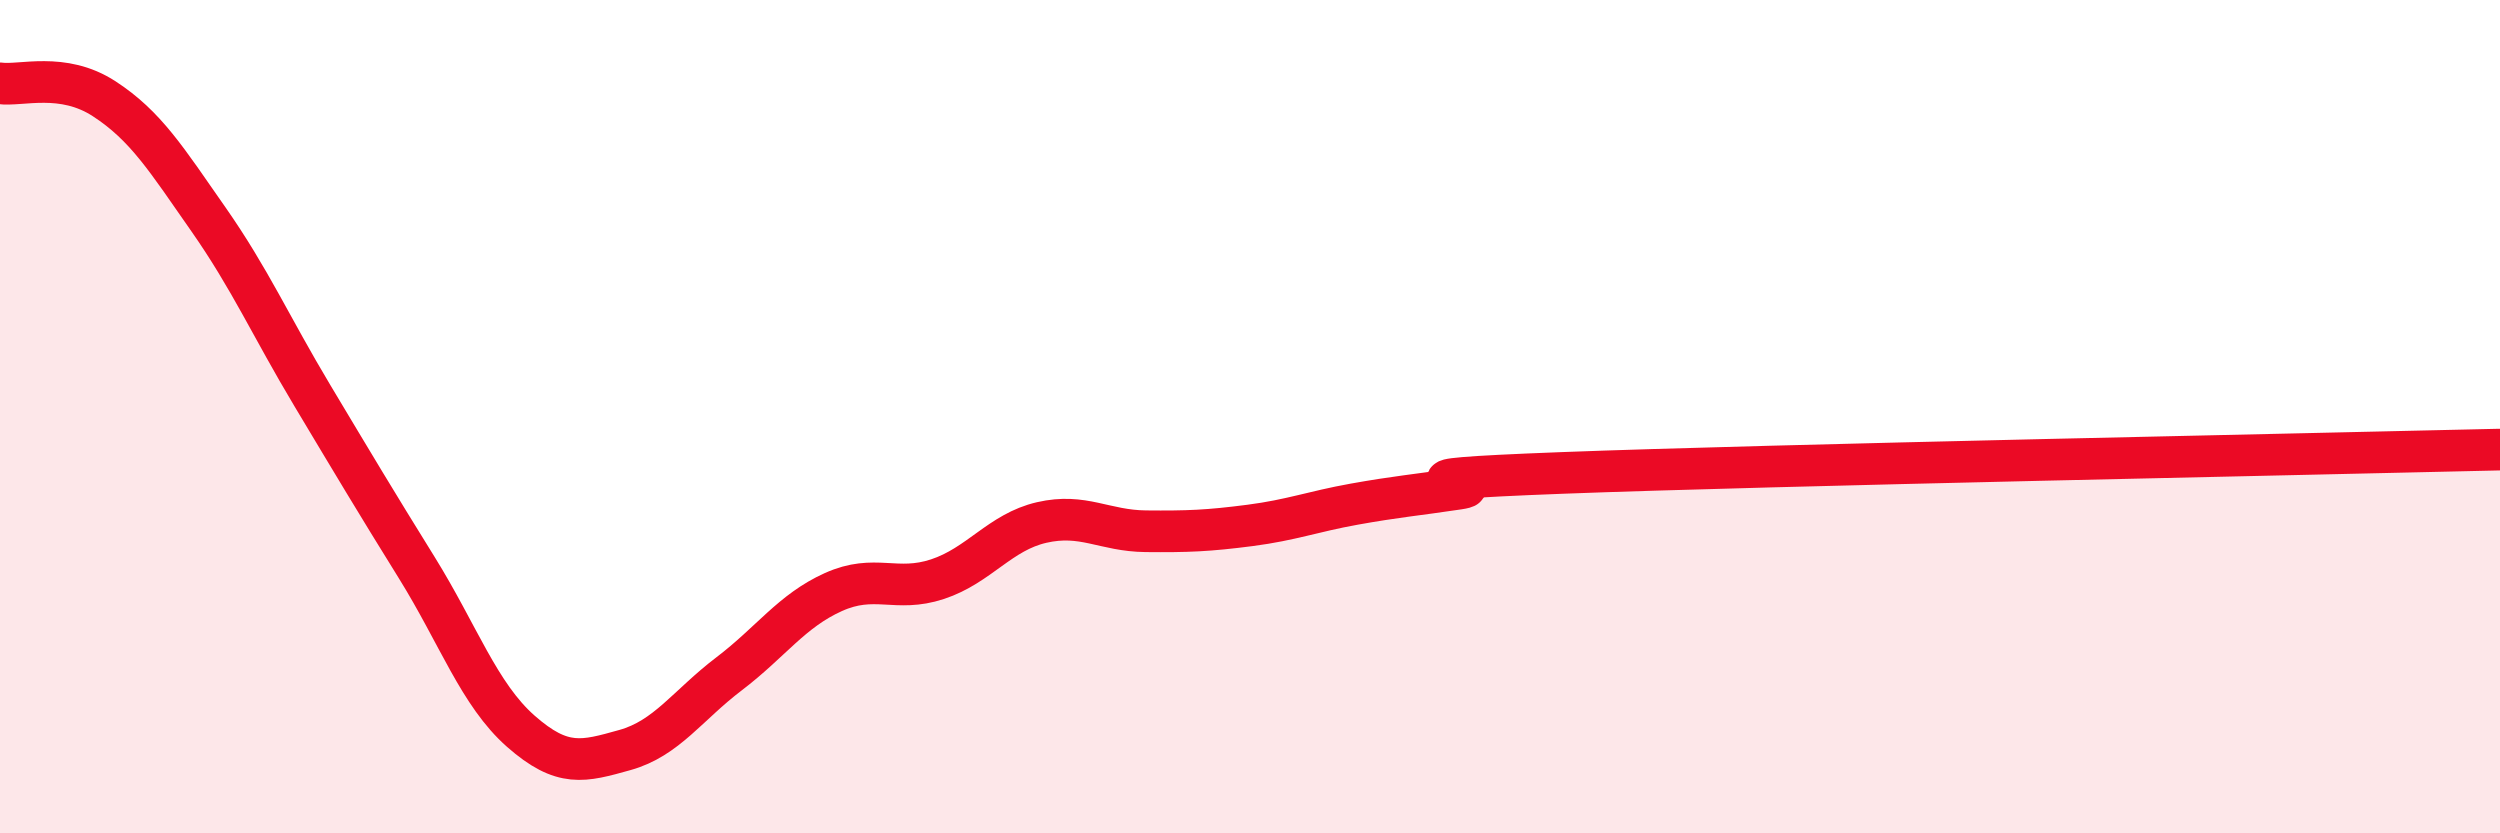
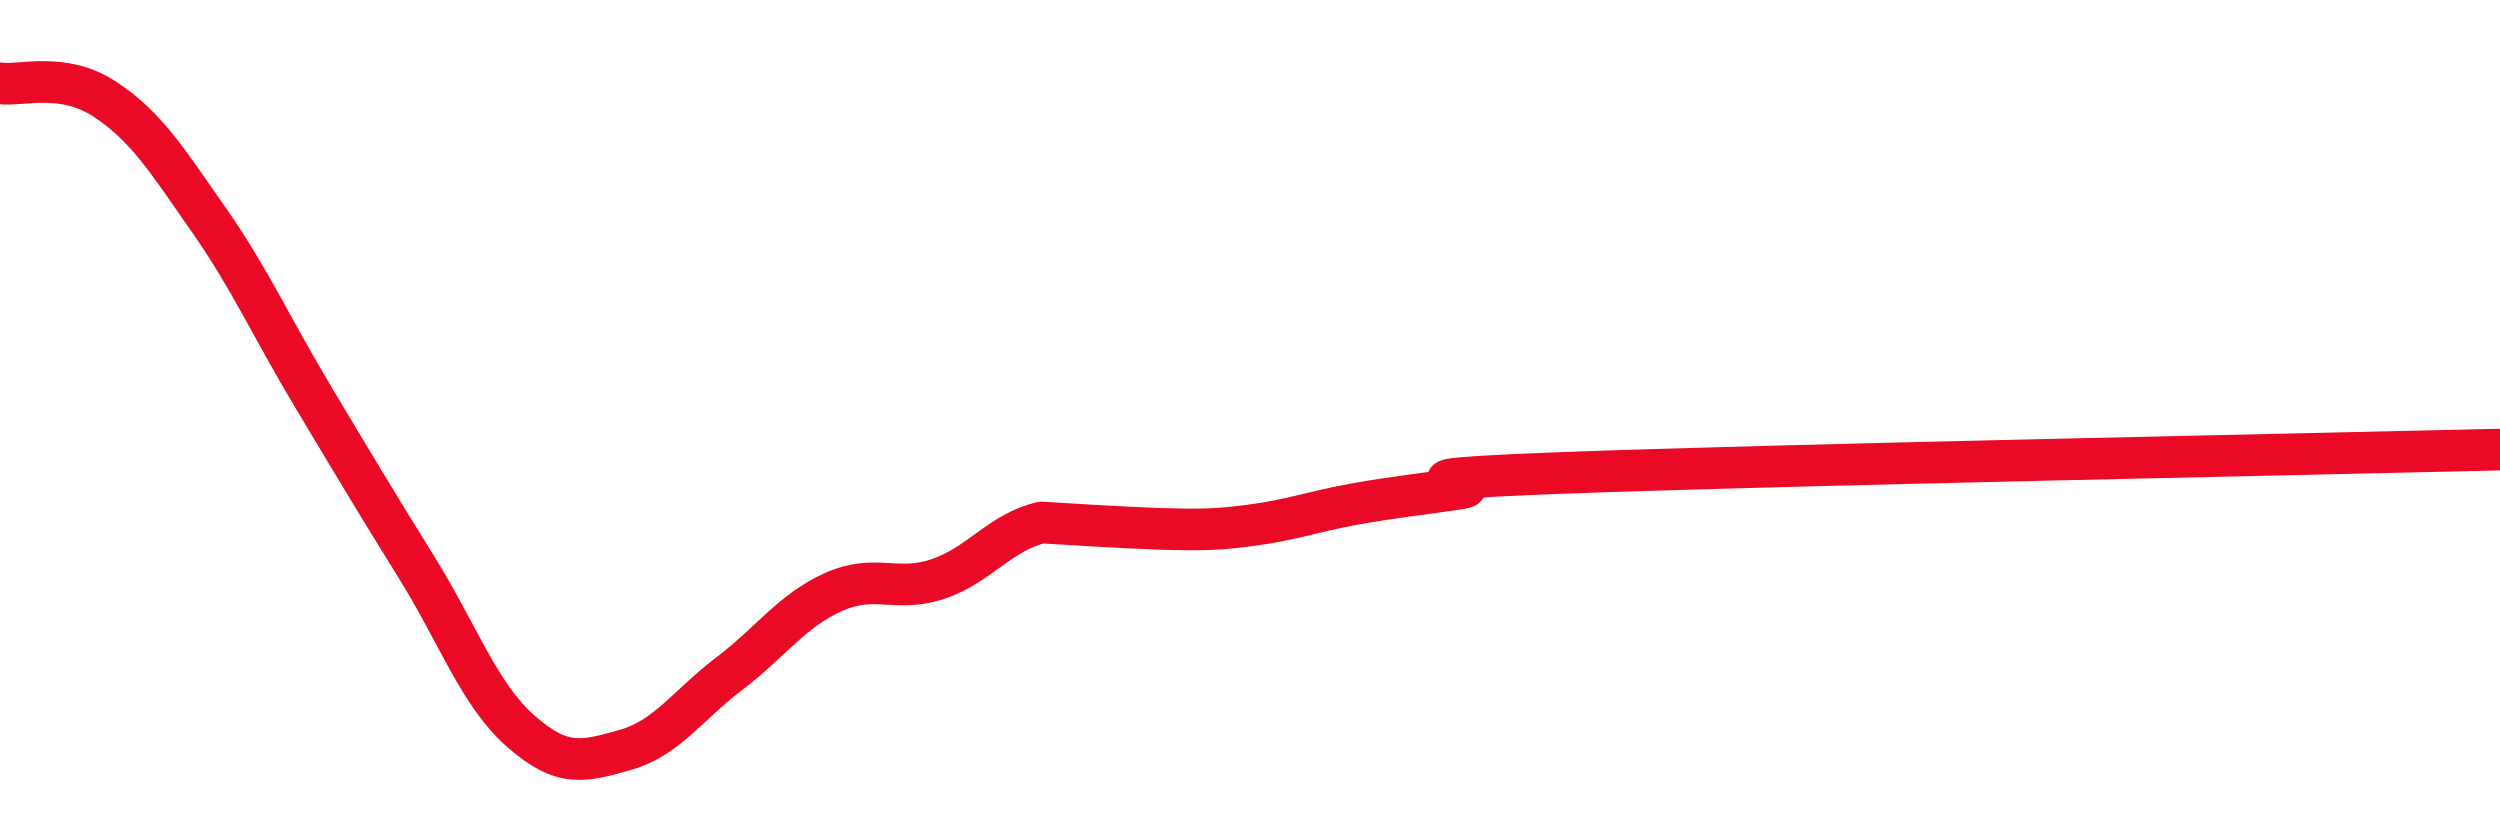
<svg xmlns="http://www.w3.org/2000/svg" width="60" height="20" viewBox="0 0 60 20">
-   <path d="M 0,2 C 0.5,2.07 1.5,1.72 2.5,2.37 C 3.5,3.02 4,3.83 5,5.26 C 6,6.69 6.5,7.83 7.5,9.5 C 8.5,11.17 9,12.01 10,13.62 C 11,15.23 11.5,16.67 12.5,17.55 C 13.5,18.43 14,18.28 15,18 C 16,17.72 16.5,16.93 17.5,16.17 C 18.5,15.41 19,14.66 20,14.21 C 21,13.76 21.5,14.23 22.5,13.9 C 23.5,13.57 24,12.77 25,12.54 C 26,12.31 26.5,12.74 27.5,12.75 C 28.5,12.76 29,12.74 30,12.61 C 31,12.48 31.5,12.28 32.5,12.1 C 33.5,11.92 34,11.88 35,11.73 C 36,11.58 32.5,11.54 37.5,11.35 C 42.5,11.16 55.5,10.9 60,10.79L60 20L0 20Z" fill="#EB0A25" opacity="0.1" stroke-linecap="round" stroke-linejoin="round" />
-   <path d="M 0,2 C 0.5,2.07 1.5,1.72 2.5,2.37 C 3.5,3.02 4,3.83 5,5.26 C 6,6.69 6.5,7.83 7.5,9.5 C 8.5,11.17 9,12.01 10,13.62 C 11,15.23 11.5,16.67 12.5,17.55 C 13.5,18.43 14,18.28 15,18 C 16,17.72 16.5,16.93 17.5,16.17 C 18.5,15.41 19,14.66 20,14.21 C 21,13.76 21.5,14.23 22.5,13.9 C 23.5,13.57 24,12.77 25,12.54 C 26,12.31 26.5,12.74 27.5,12.75 C 28.5,12.76 29,12.74 30,12.61 C 31,12.48 31.5,12.28 32.5,12.1 C 33.5,11.92 34,11.88 35,11.73 C 36,11.58 32.5,11.54 37.5,11.35 C 42.5,11.16 55.5,10.9 60,10.79" stroke="#EB0A25" stroke-width="1" fill="none" stroke-linecap="round" stroke-linejoin="round" />
+   <path d="M 0,2 C 0.5,2.07 1.5,1.72 2.5,2.37 C 3.5,3.02 4,3.83 5,5.26 C 6,6.69 6.5,7.83 7.5,9.5 C 8.5,11.17 9,12.01 10,13.62 C 11,15.23 11.5,16.67 12.5,17.55 C 13.5,18.43 14,18.28 15,18 C 16,17.72 16.5,16.93 17.5,16.17 C 18.5,15.41 19,14.66 20,14.21 C 21,13.76 21.5,14.23 22.5,13.9 C 23.5,13.57 24,12.77 25,12.54 C 28.5,12.76 29,12.74 30,12.61 C 31,12.48 31.5,12.28 32.5,12.1 C 33.5,11.92 34,11.88 35,11.73 C 36,11.58 32.5,11.54 37.5,11.35 C 42.5,11.16 55.5,10.9 60,10.79" stroke="#EB0A25" stroke-width="1" fill="none" stroke-linecap="round" stroke-linejoin="round" />
</svg>